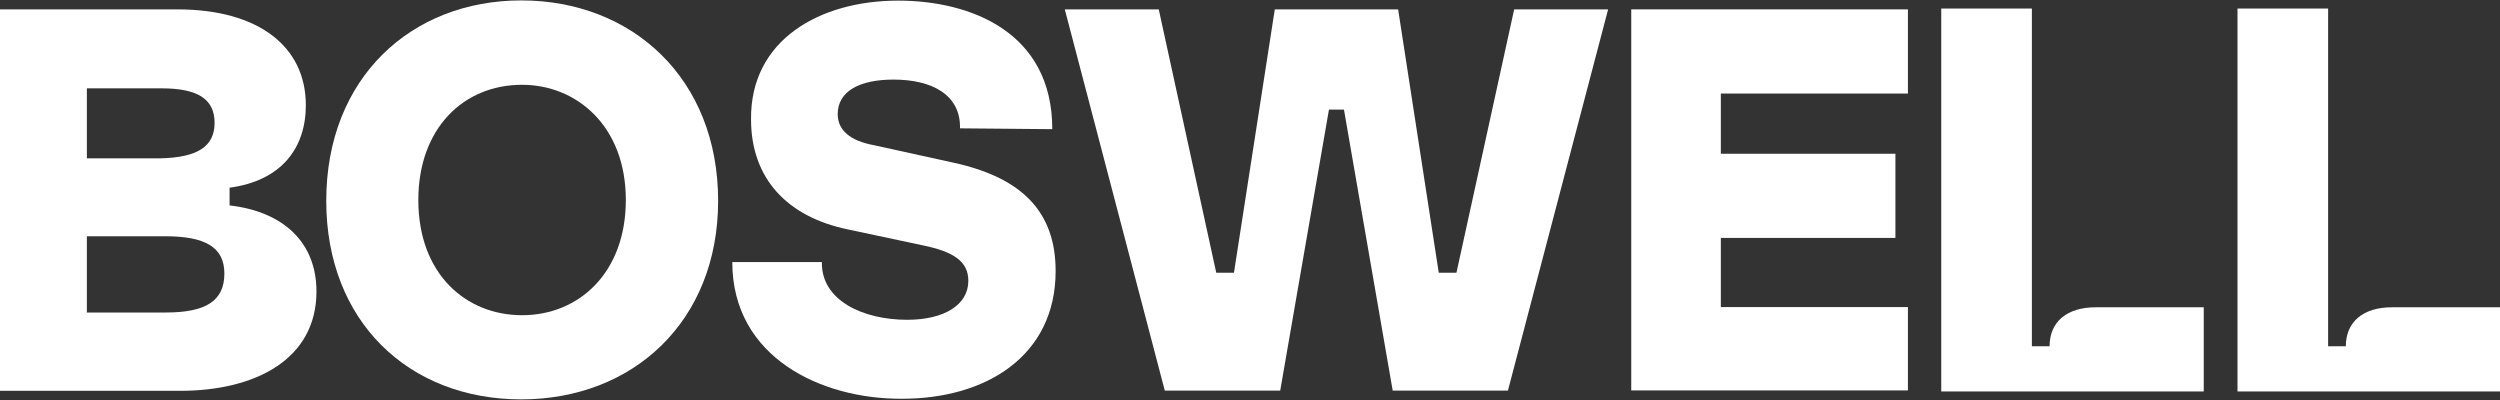
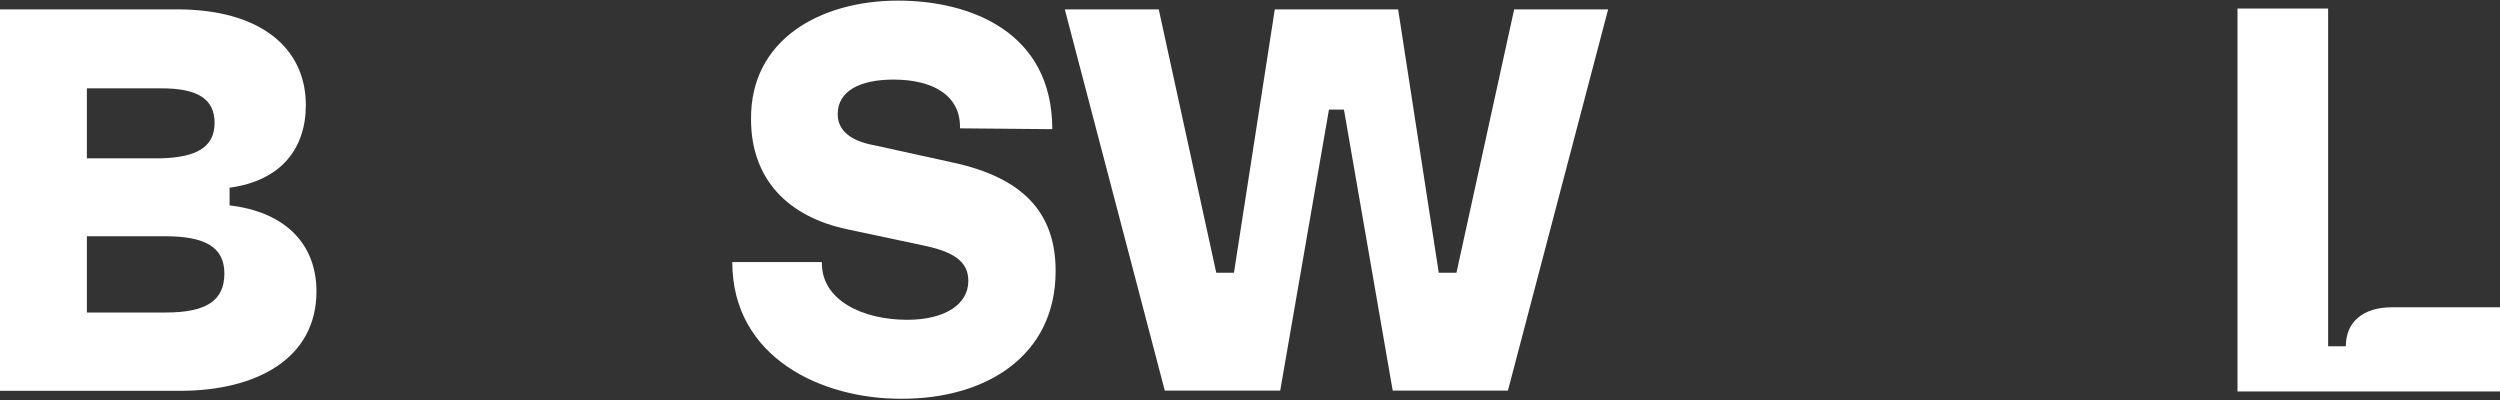
<svg xmlns="http://www.w3.org/2000/svg" version="1.1" id="Layer_1" x="0px" y="0px" width="1200px" height="192px" viewBox="0 0 1200 192" style="enable-background:new 0 0 1200 192;" xml:space="preserve">
  <rect x="0" y="0" width="1200" height="192" fill="#333333" stroke="none" />
  <style type="text/css">
	.st0{fill:#FFFFFF;}
</style>
  <g>
    <g>
      <path class="st0" d="M351.5,125.8h43c-0.4,18.3,19.6,27.7,40.9,27.7c17.9,0,29.4-7.2,29.4-18.7c0-9.4-7.2-14-21.7-17l-36.2-7.7    c-28.9-6-46.4-24.3-46.4-52.8c-0.4-38.3,33.2-57,70.6-57c34.5,0,74,14.9,74,61.7l-44.3-0.4c0.4-16.2-13.6-23.4-31.9-23.4    c-16.2,0-26.8,5.5-26.8,16.6c0,7.7,6,12.8,17.4,14.9l38.7,8.5c32.3,7.2,48.5,23.4,48.5,51.9c0,40.9-33.6,61.3-73.6,61.3    C394.5,191.7,351.5,171.7,351.5,125.8z" />
      <g>
        <path class="st0" d="M0,4.5h85.1c39.1,0,61.7,17.9,61.7,46c0,20.4-11.5,36.2-36.6,39.6v8.5c26,3,41.7,17.9,41.7,41.3     c0,32.3-28.9,47.7-65.5,47.7H0V4.5z M103,59c0-11.5-8.1-16.6-25.5-16.6H41.7V76H77C94.5,75.6,103,70.5,103,59z M107.7,131.3     c0-12.8-9.4-17.9-28.5-17.9H41.7V150h37.9C98.7,150,107.7,144.5,107.7,131.3z" />
-         <path class="st0" d="M156.6,96.4c0-59.1,40.9-96.2,93.6-96.2c53.2,0,94.5,37.4,94.5,96.2c0,57.9-40.9,95.3-94.5,95.3     C196.2,191.7,156.6,154.3,156.6,96.4z M300.4,96c0-35.7-23.8-55.3-49.8-55.3c-28.5,0-49.8,21.3-49.8,55.3     c0,35.7,23,55.3,49.8,55.3C277.9,151.3,300.4,130.9,300.4,96z" />
        <polygon class="st0" points="726.8,4.5 699.1,130.9 690.6,130.9 671.1,4.5 611.9,4.5 592.3,130.9 583.8,130.9 556.2,4.5      511.1,4.5 559.1,187.5 614.5,187.5 637.9,52.6 645.1,52.6 668.5,187.5 723.8,187.5 771.9,4.5    " />
-         <path class="st0" d="M783,4.5h132.8v40.4H826v28.9h83.8v40.4H826v33.2h89.8v40H783V4.5z" />
      </g>
    </g>
-     <path class="st0" d="M932.3,4.1h43v162.1h8.5c0-11.9,8.5-18.7,22.1-18.7h51.9v40.4h-126V4.1H932.3z" />
    <path class="st0" d="M1074.5,4.1h43v162.1h8.5c0-11.9,8.5-18.7,22.1-18.7h51.9v40.4h-126V4.1H1074.5z" />
  </g>
</svg>